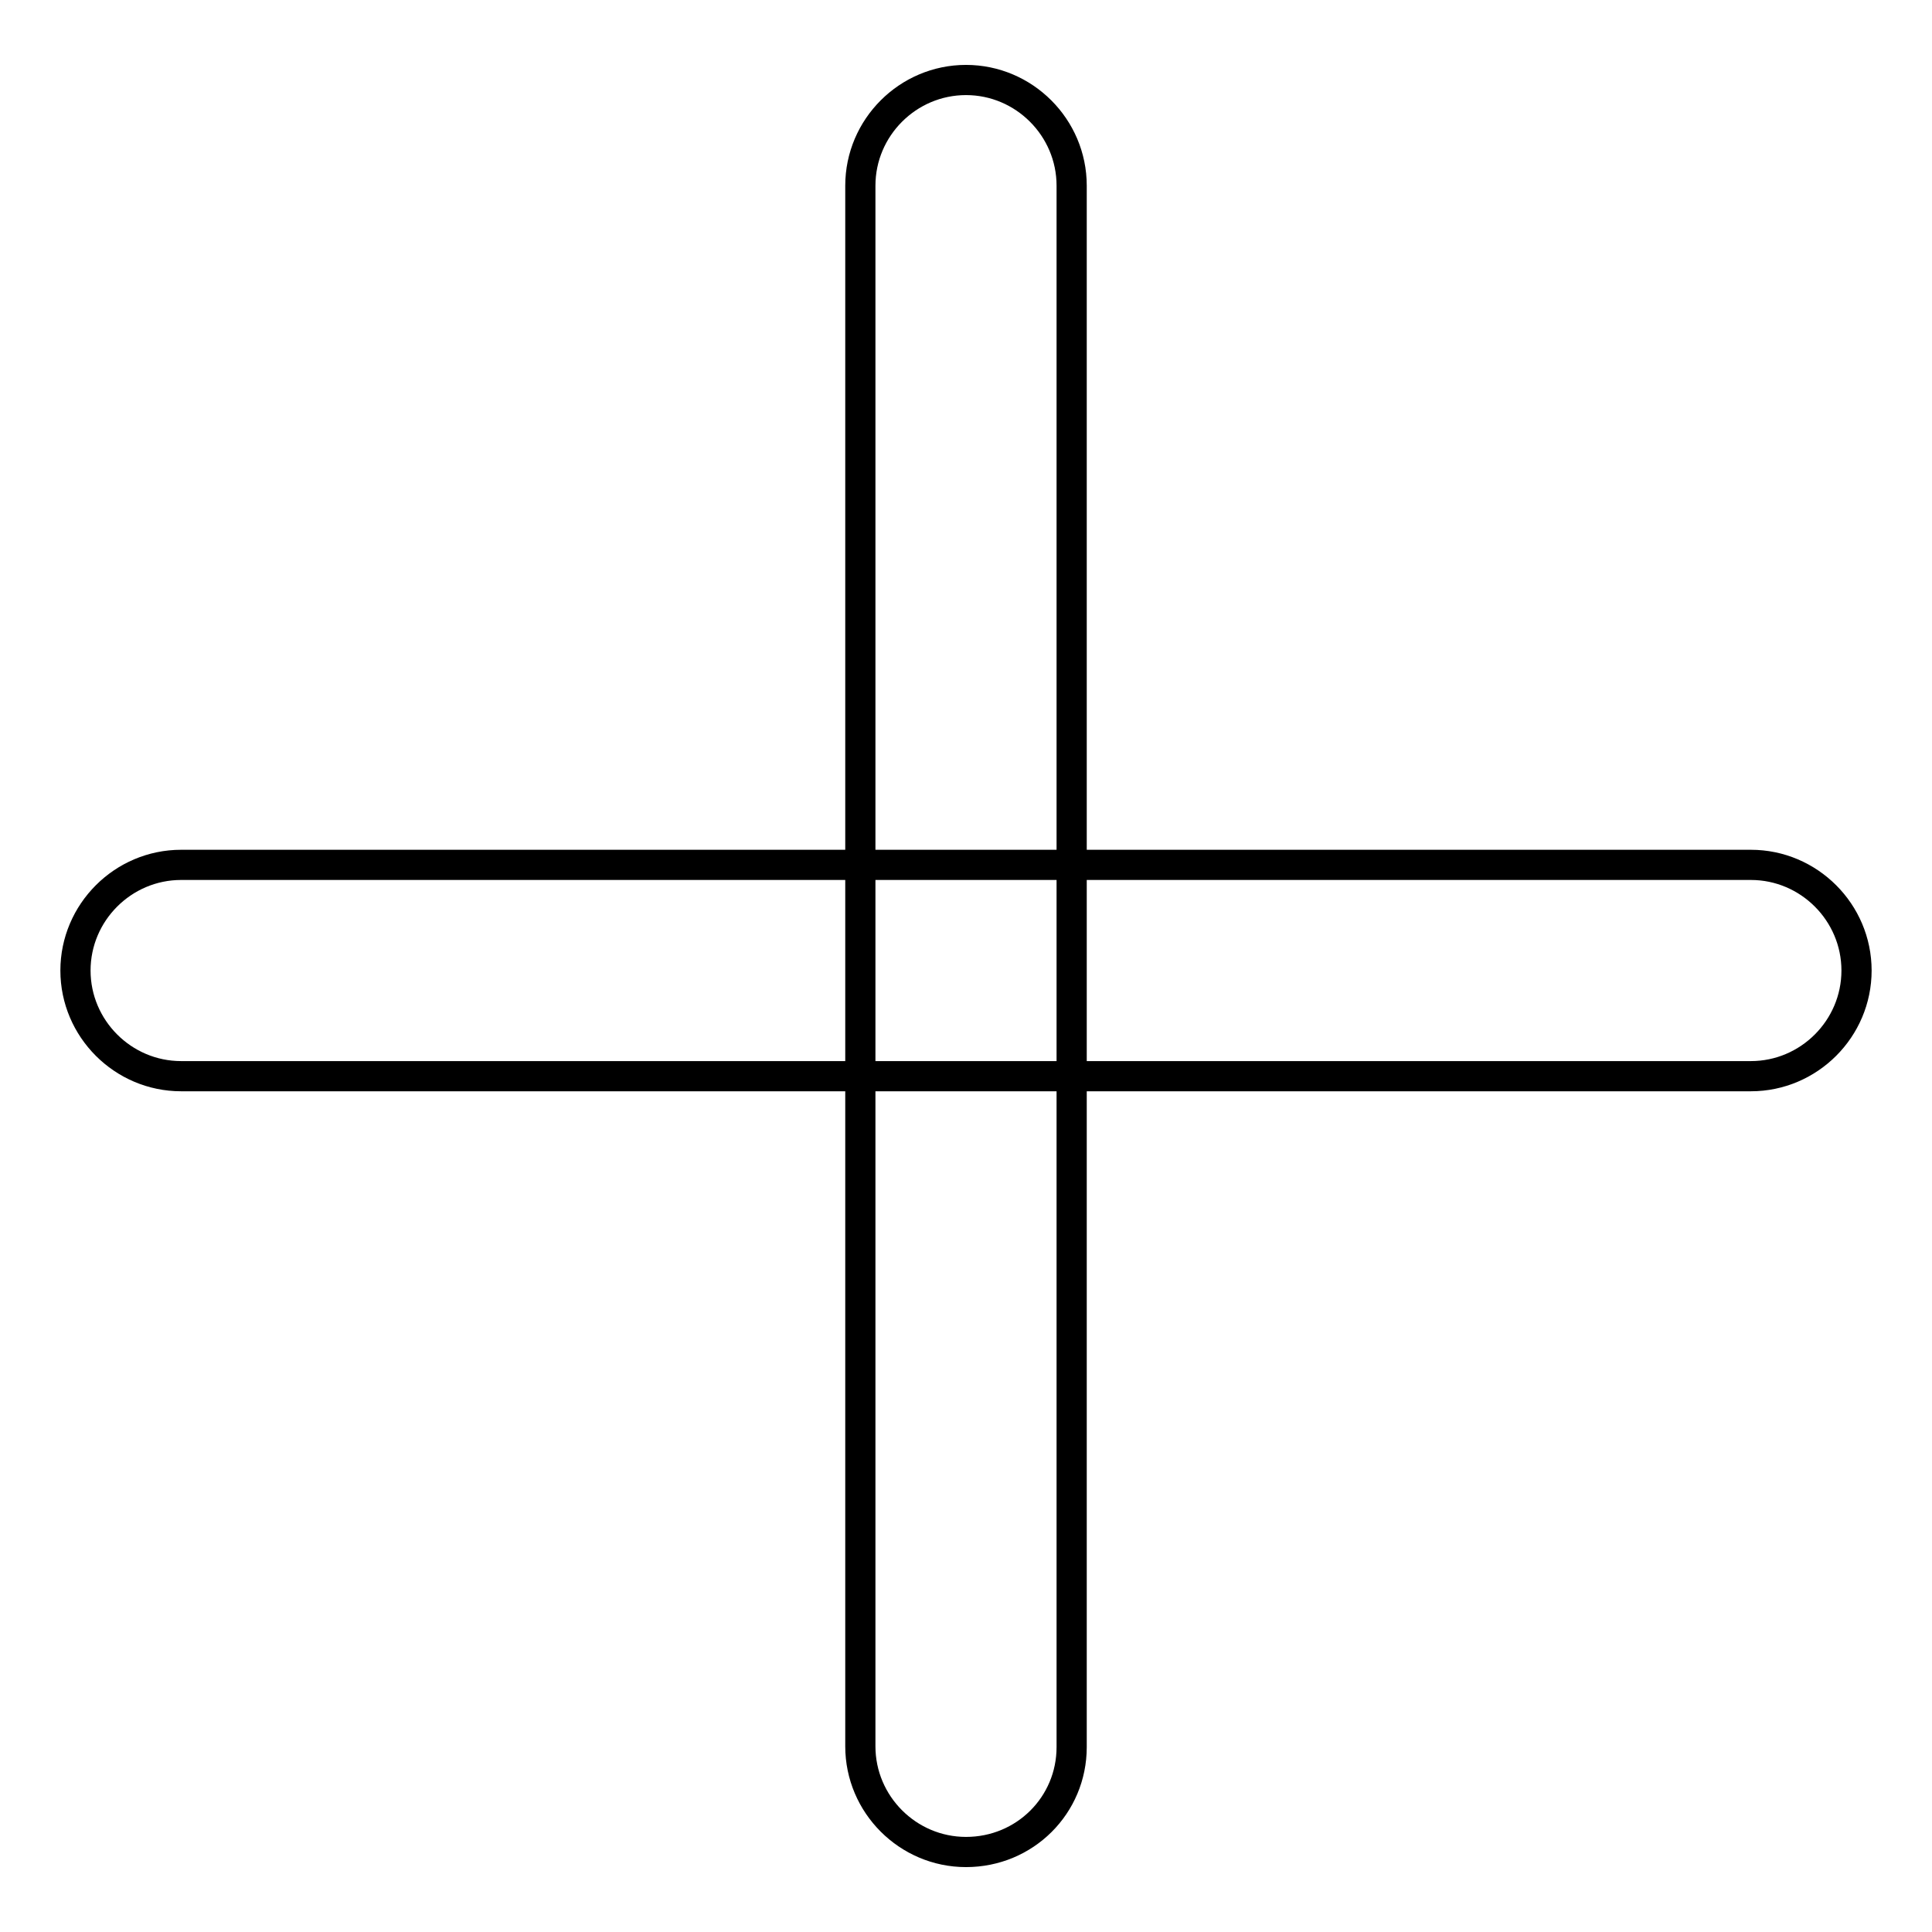
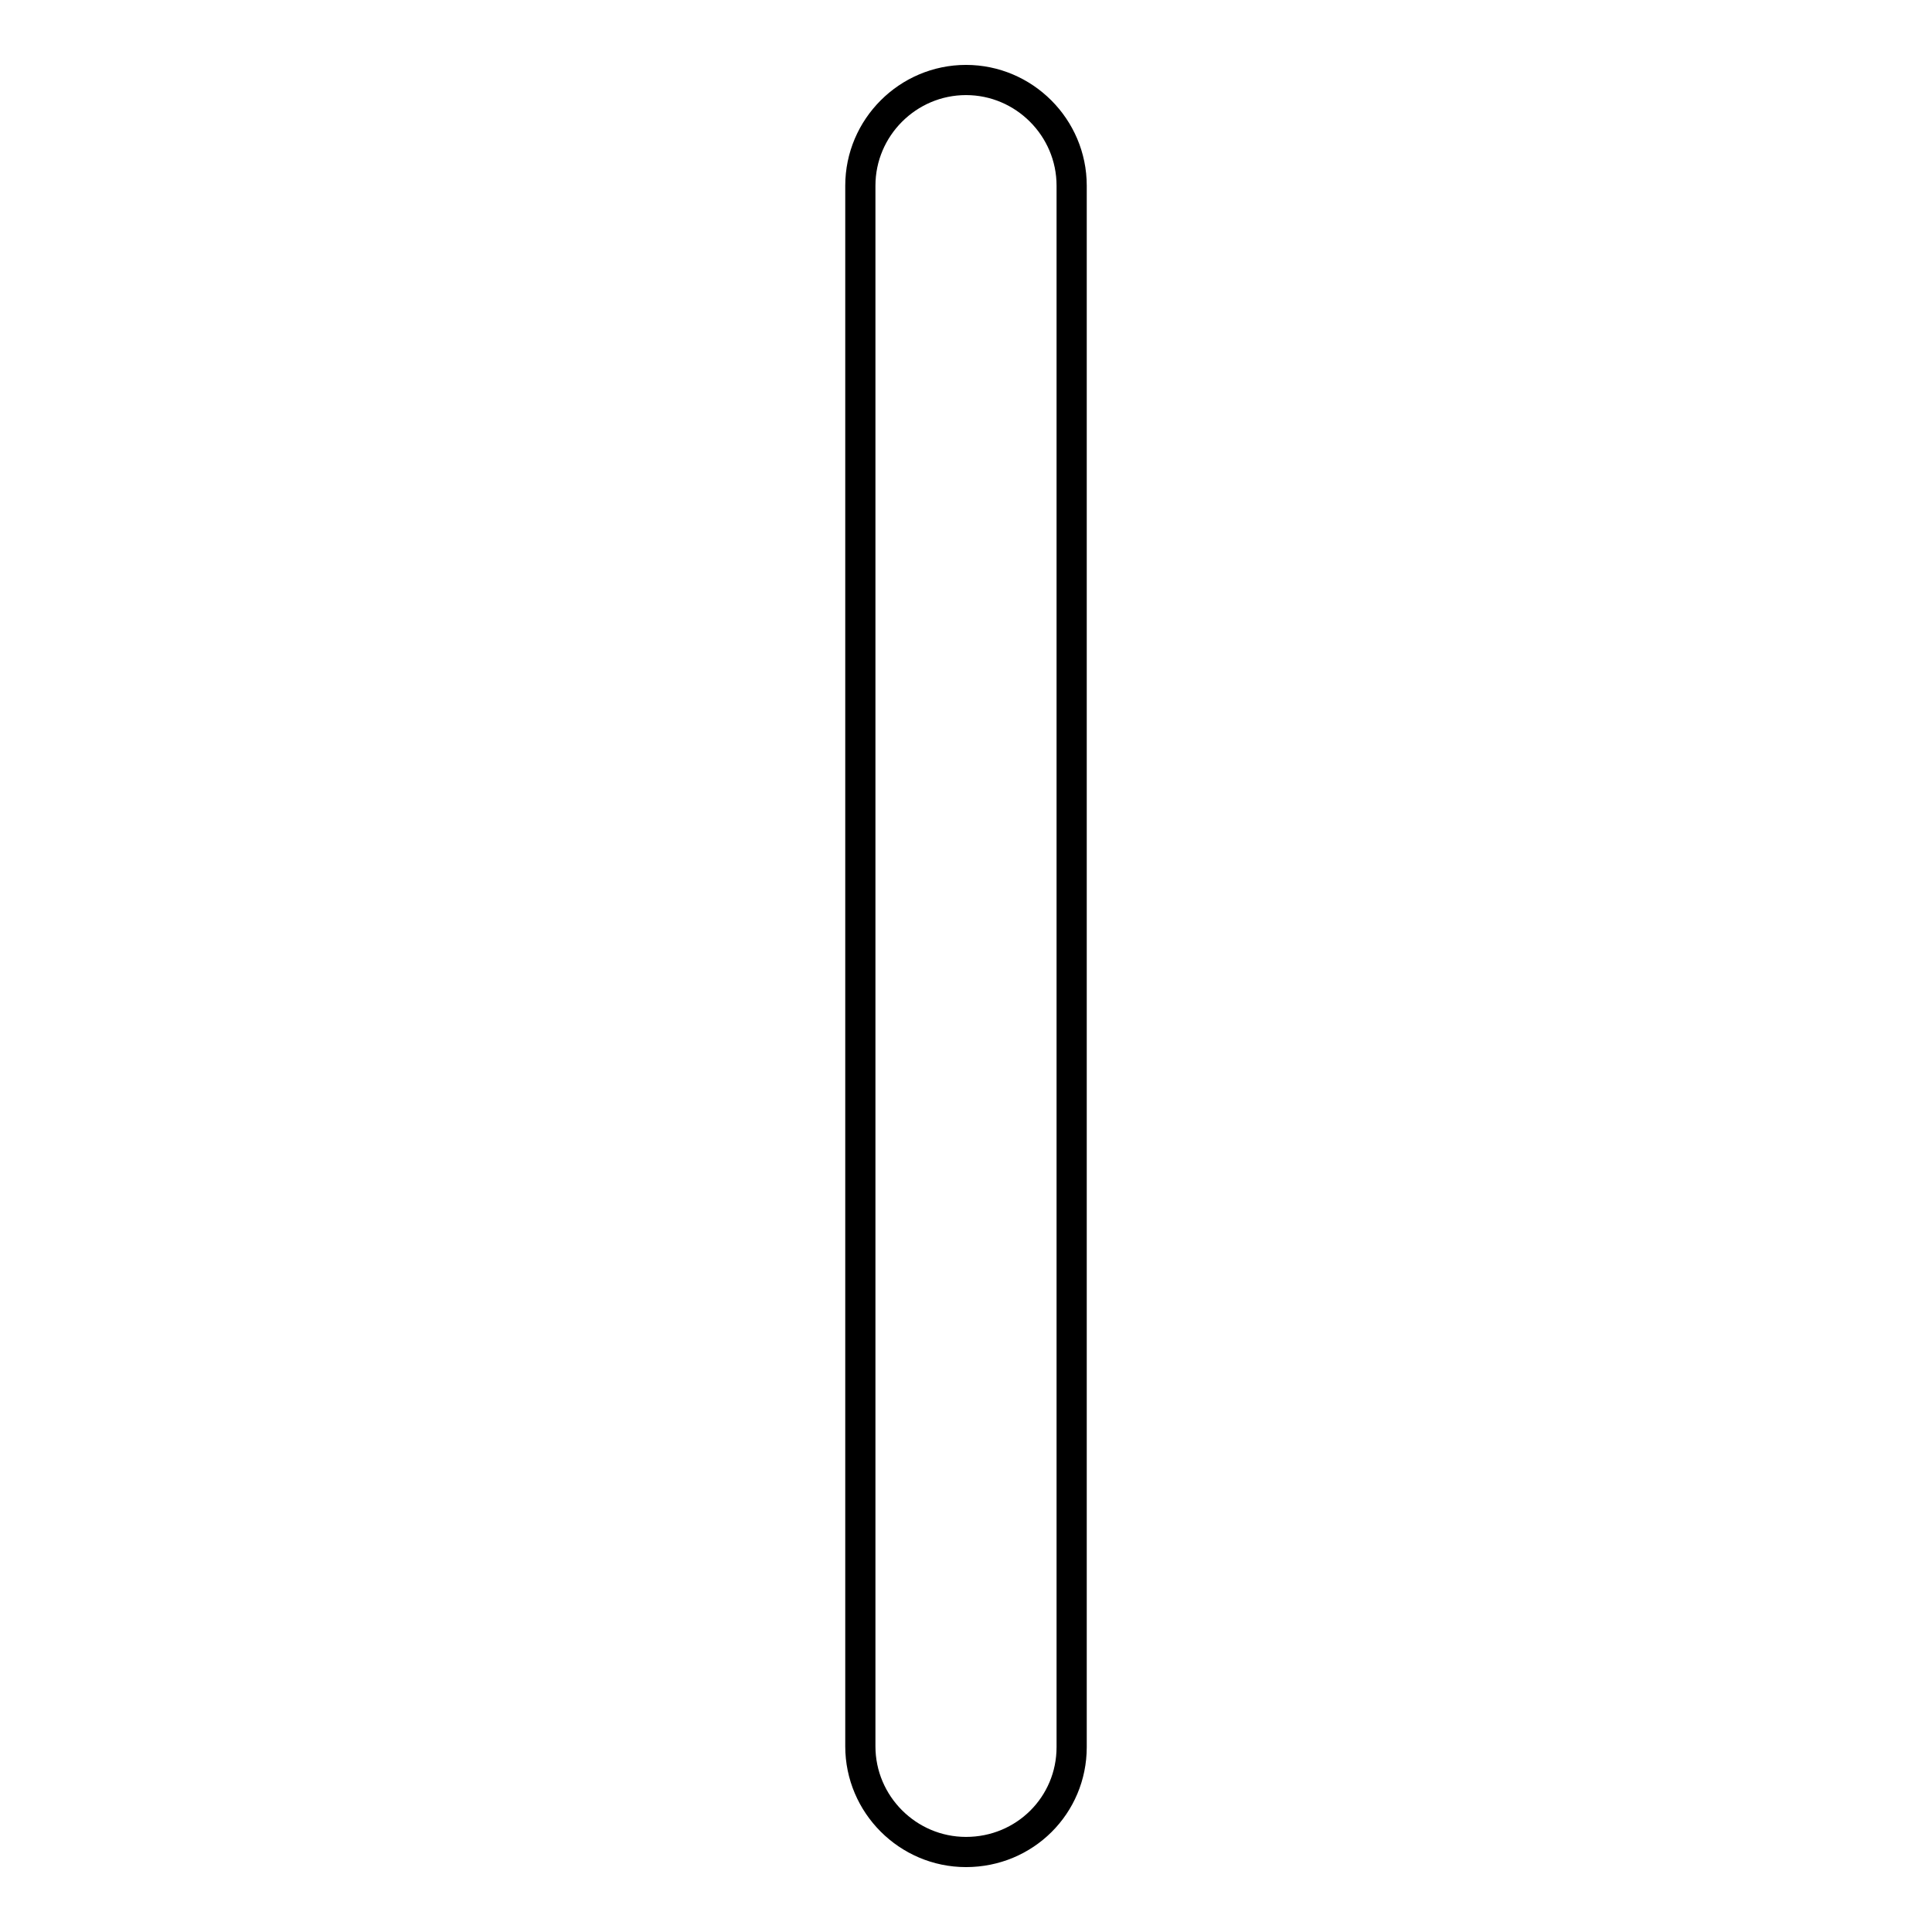
<svg xmlns="http://www.w3.org/2000/svg" version="1.1" x="0px" y="0px" viewBox="0 0 256 256" enable-background="new 0 0 256 256" xml:space="preserve">
  <g>
    <g>
-       <path stroke-width="4" fill-opacity="0" stroke="#000000" d="M232,142.6H24c-7.7,0-14-6.3-14-14c0-7.7,6.3-14,14-14h208c7.7,0,14,6.3,14,14C246,136.3,239.7,142.6,232,142.6z" />
      <path stroke-width="4" fill-opacity="0" stroke="#000000" d="M128,245.4c-7.7,0-14-6.3-14-14V24.6c0-7.7,6.3-14,14-14s14,6.3,14,14v206.9C142,239.2,135.8,245.4,128,245.4z" />
    </g>
  </g>
</svg>